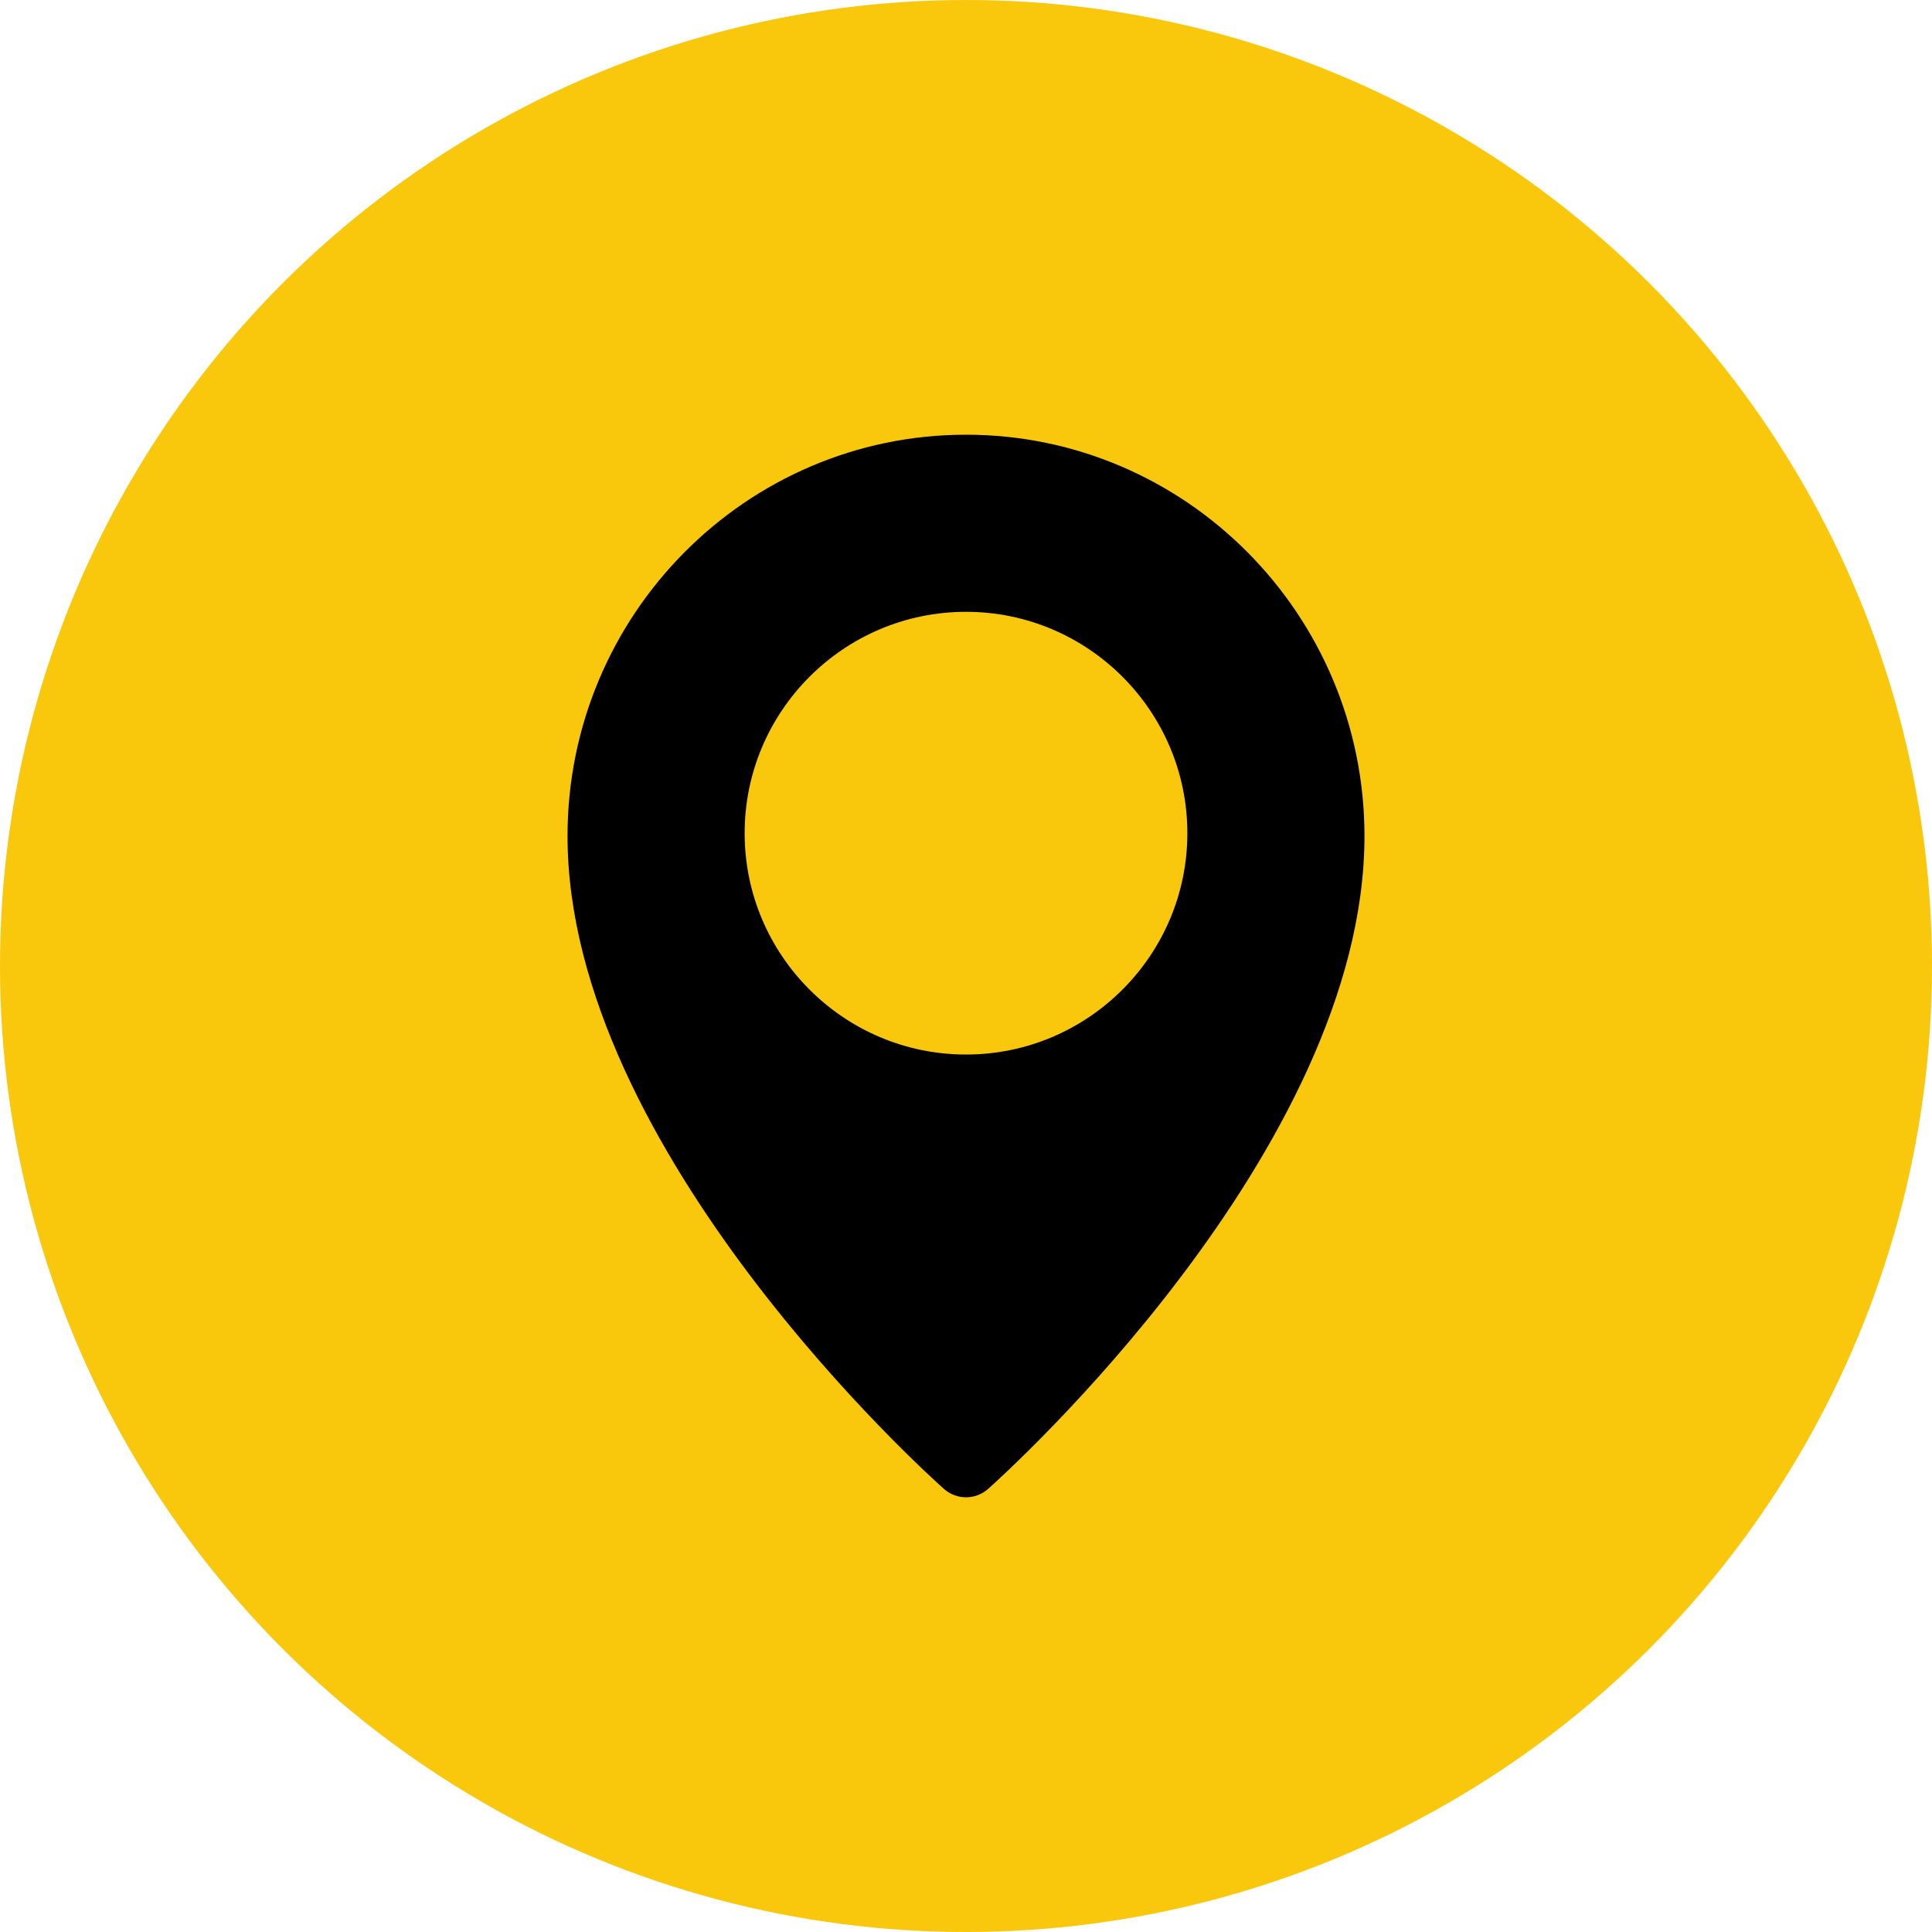
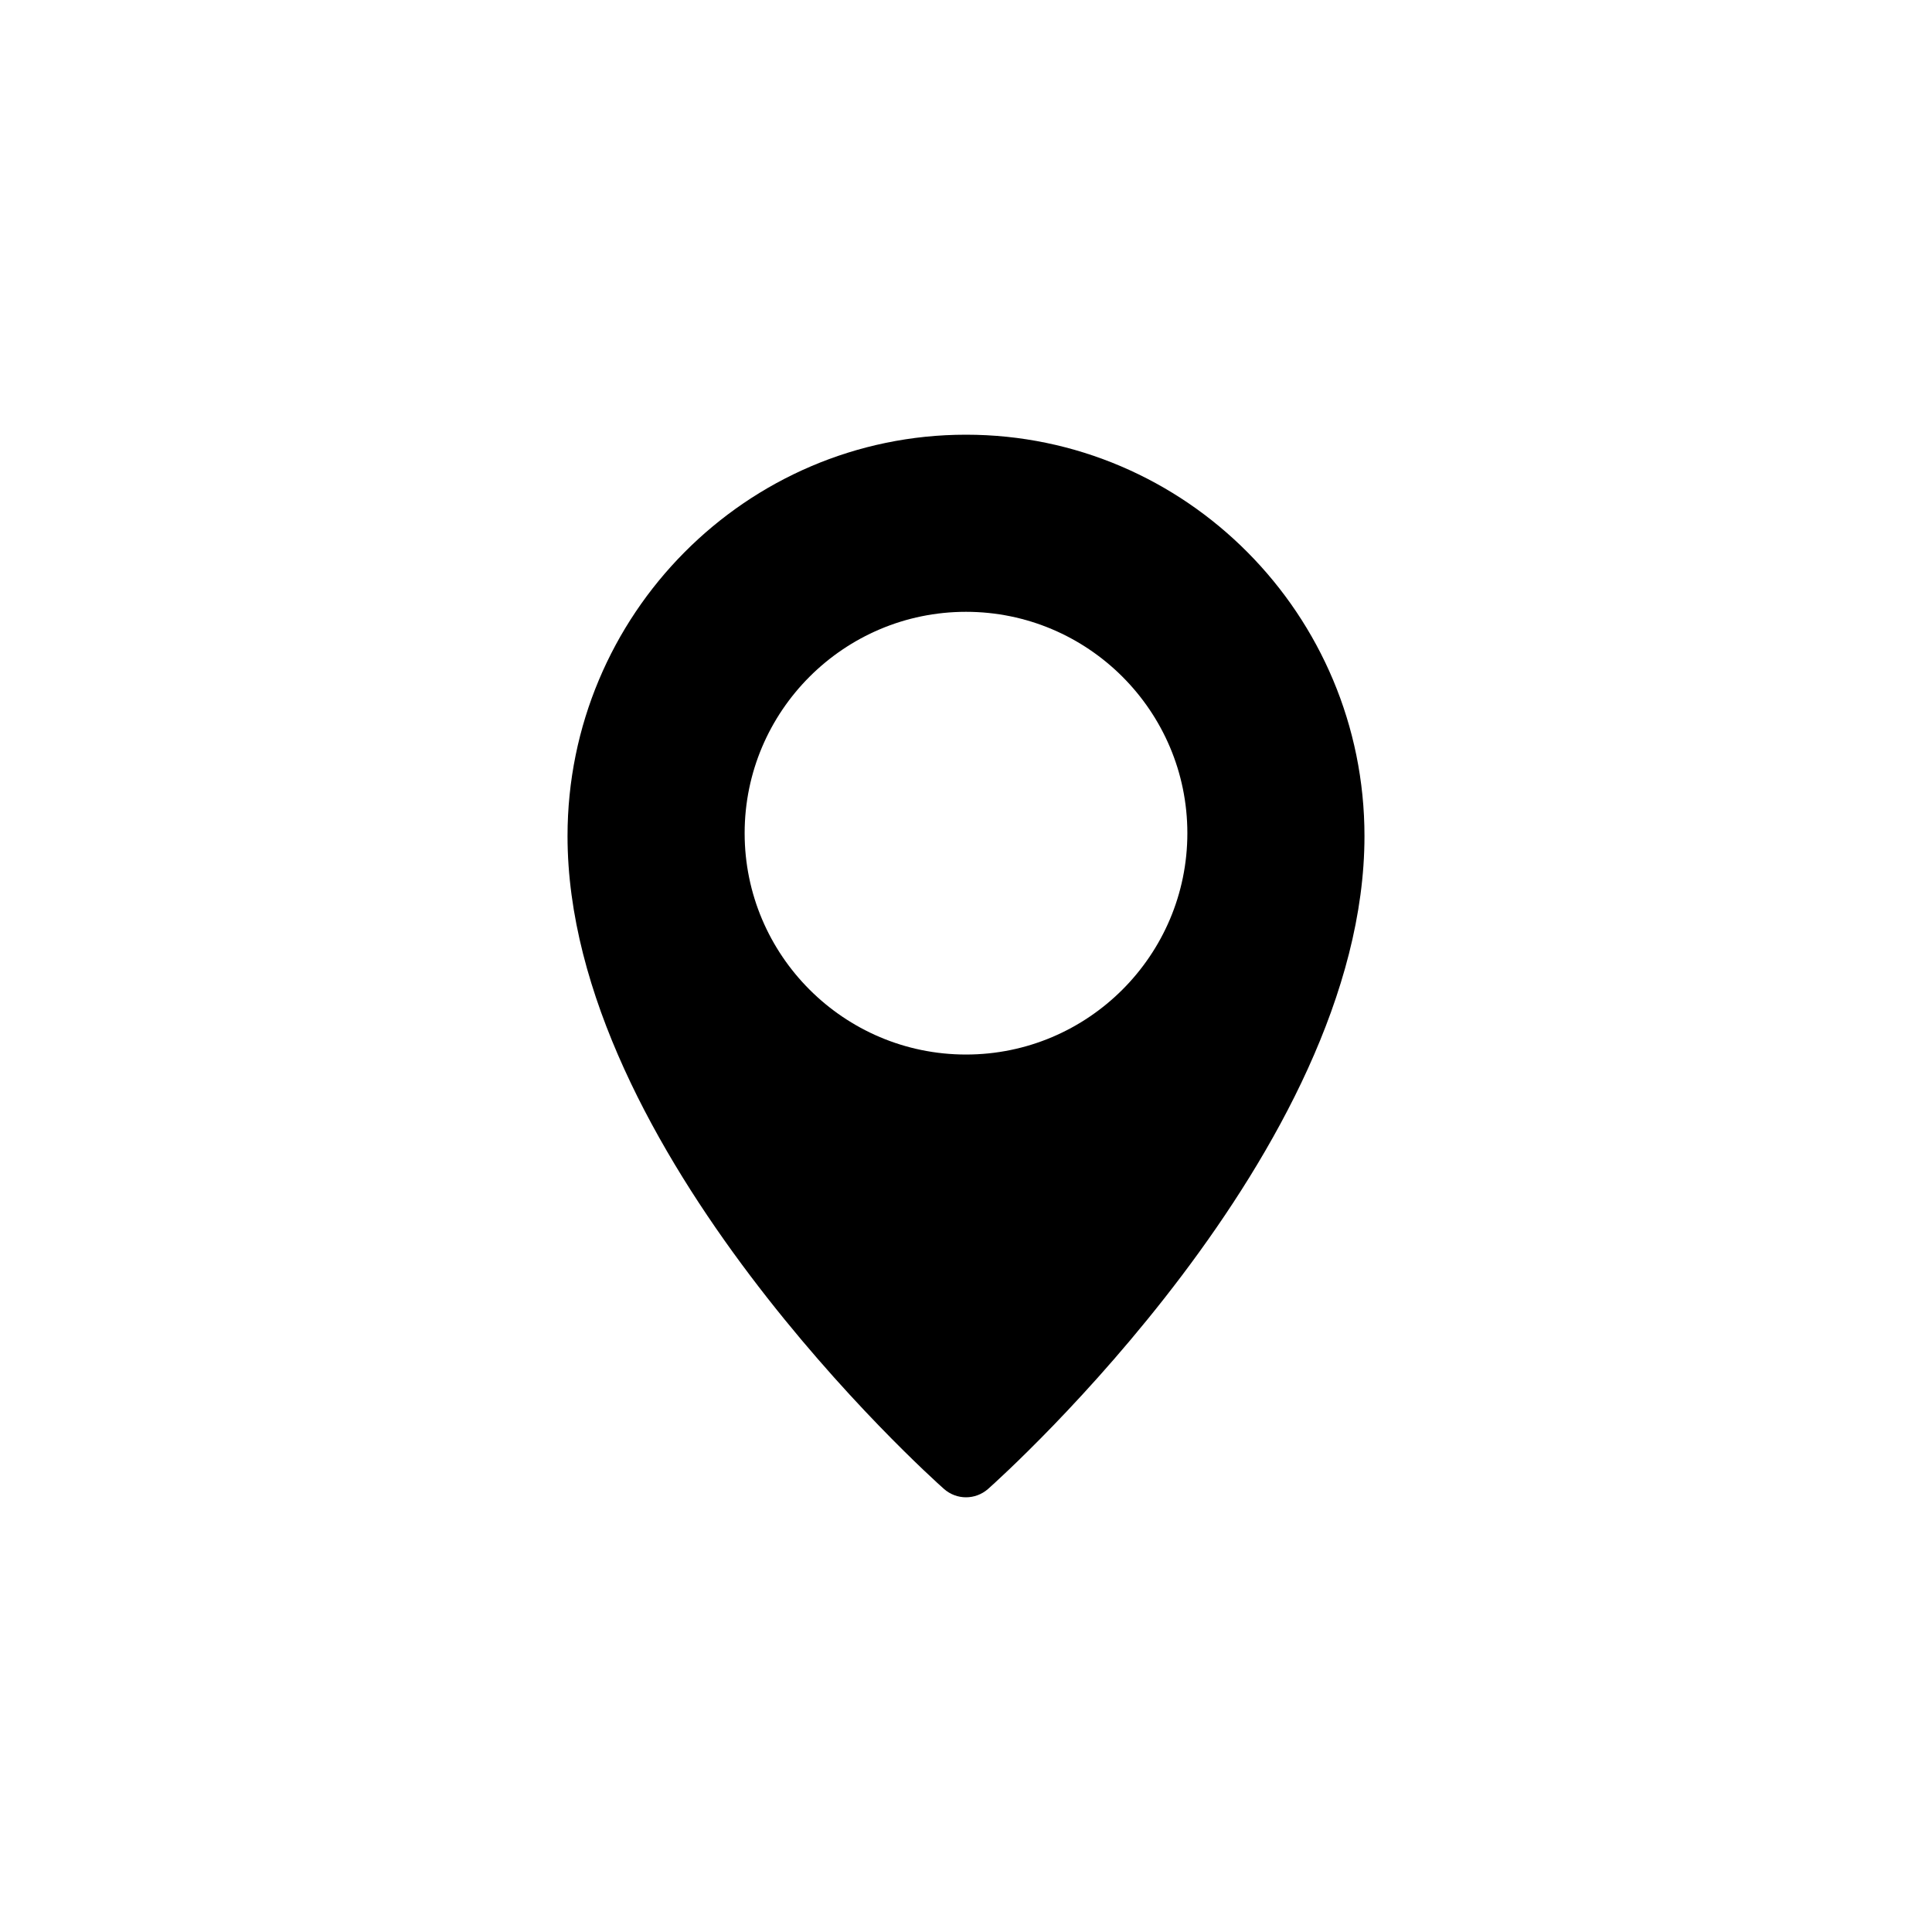
<svg xmlns="http://www.w3.org/2000/svg" width="40" height="40" viewBox="0 0 40 40" fill="none">
-   <circle cx="20" cy="20" r="20" fill="#F9C70C" />
  <path d="M20 9C15.451 9 11.75 12.727 11.75 17.31C11.75 23.821 19.224 30.544 19.543 30.826C19.674 30.942 19.837 31 20 31C20.163 31 20.326 30.942 20.457 30.827C20.776 30.544 28.25 23.821 28.25 17.31C28.25 12.727 24.549 9 20 9ZM20 21.833C17.473 21.833 15.417 19.777 15.417 17.25C15.417 14.723 17.473 12.667 20 12.667C22.527 12.667 24.583 14.723 24.583 17.25C24.583 19.777 22.527 21.833 20 21.833Z" fill="black" />
</svg>